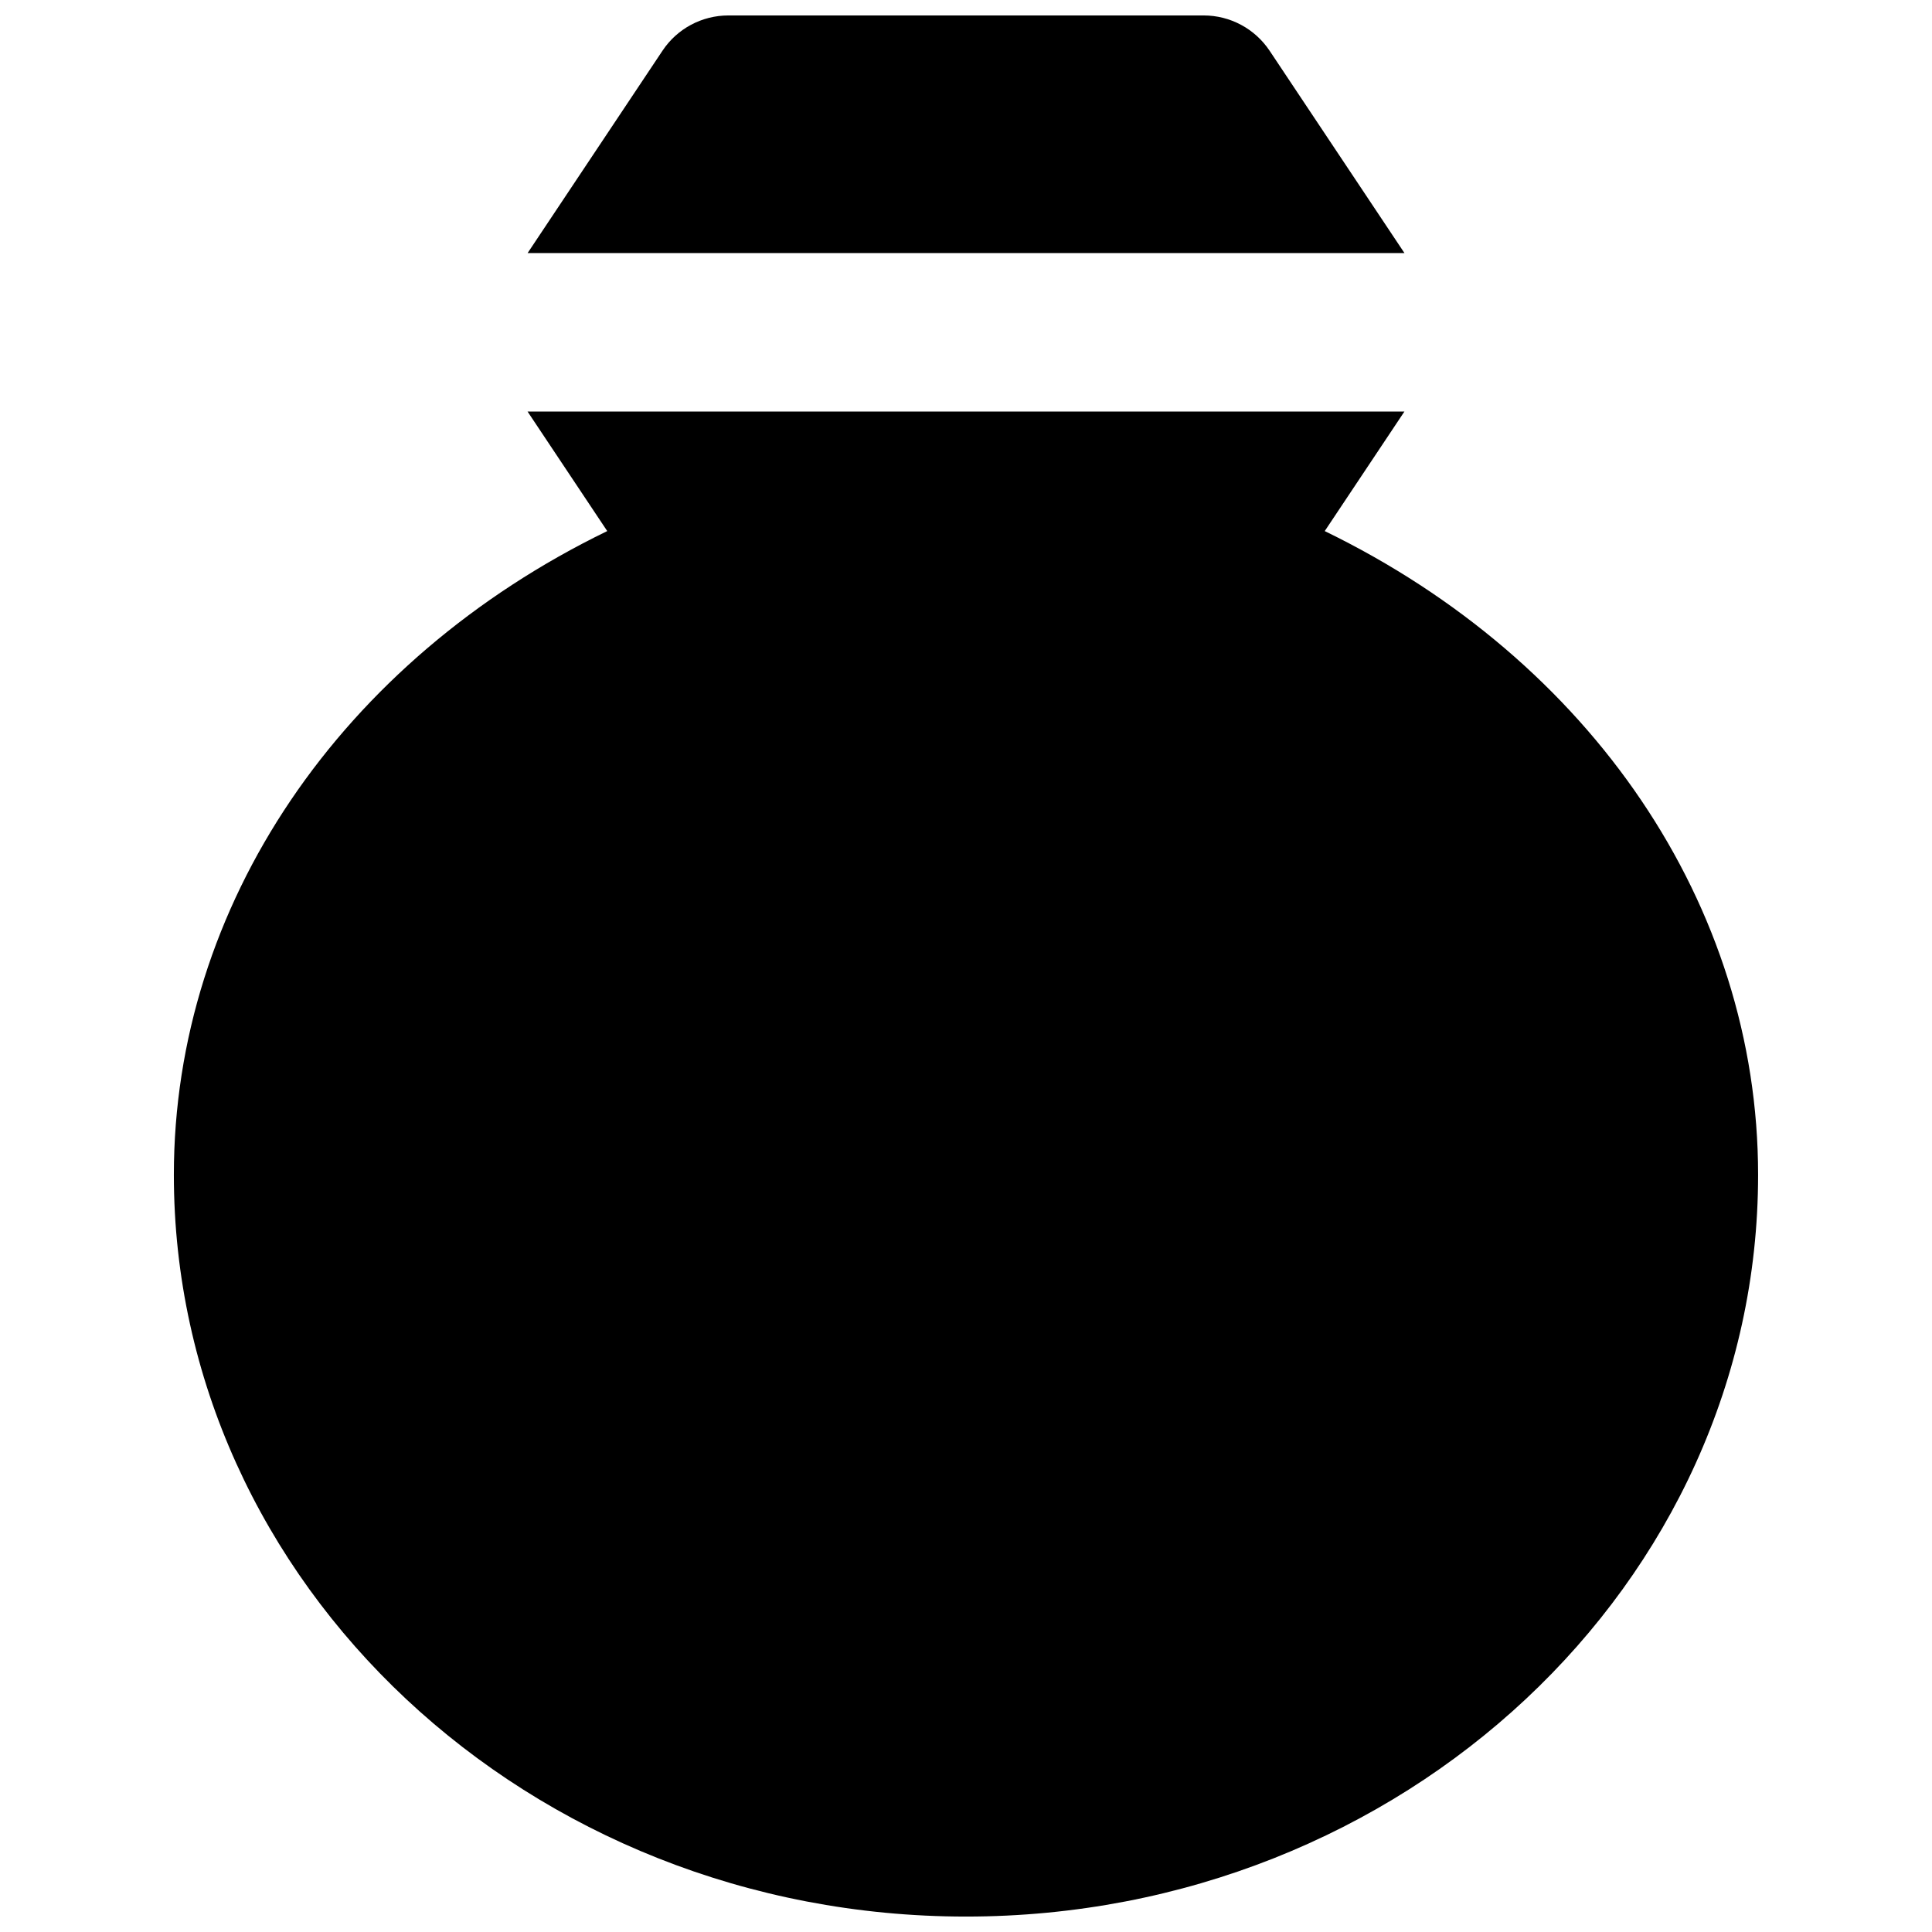
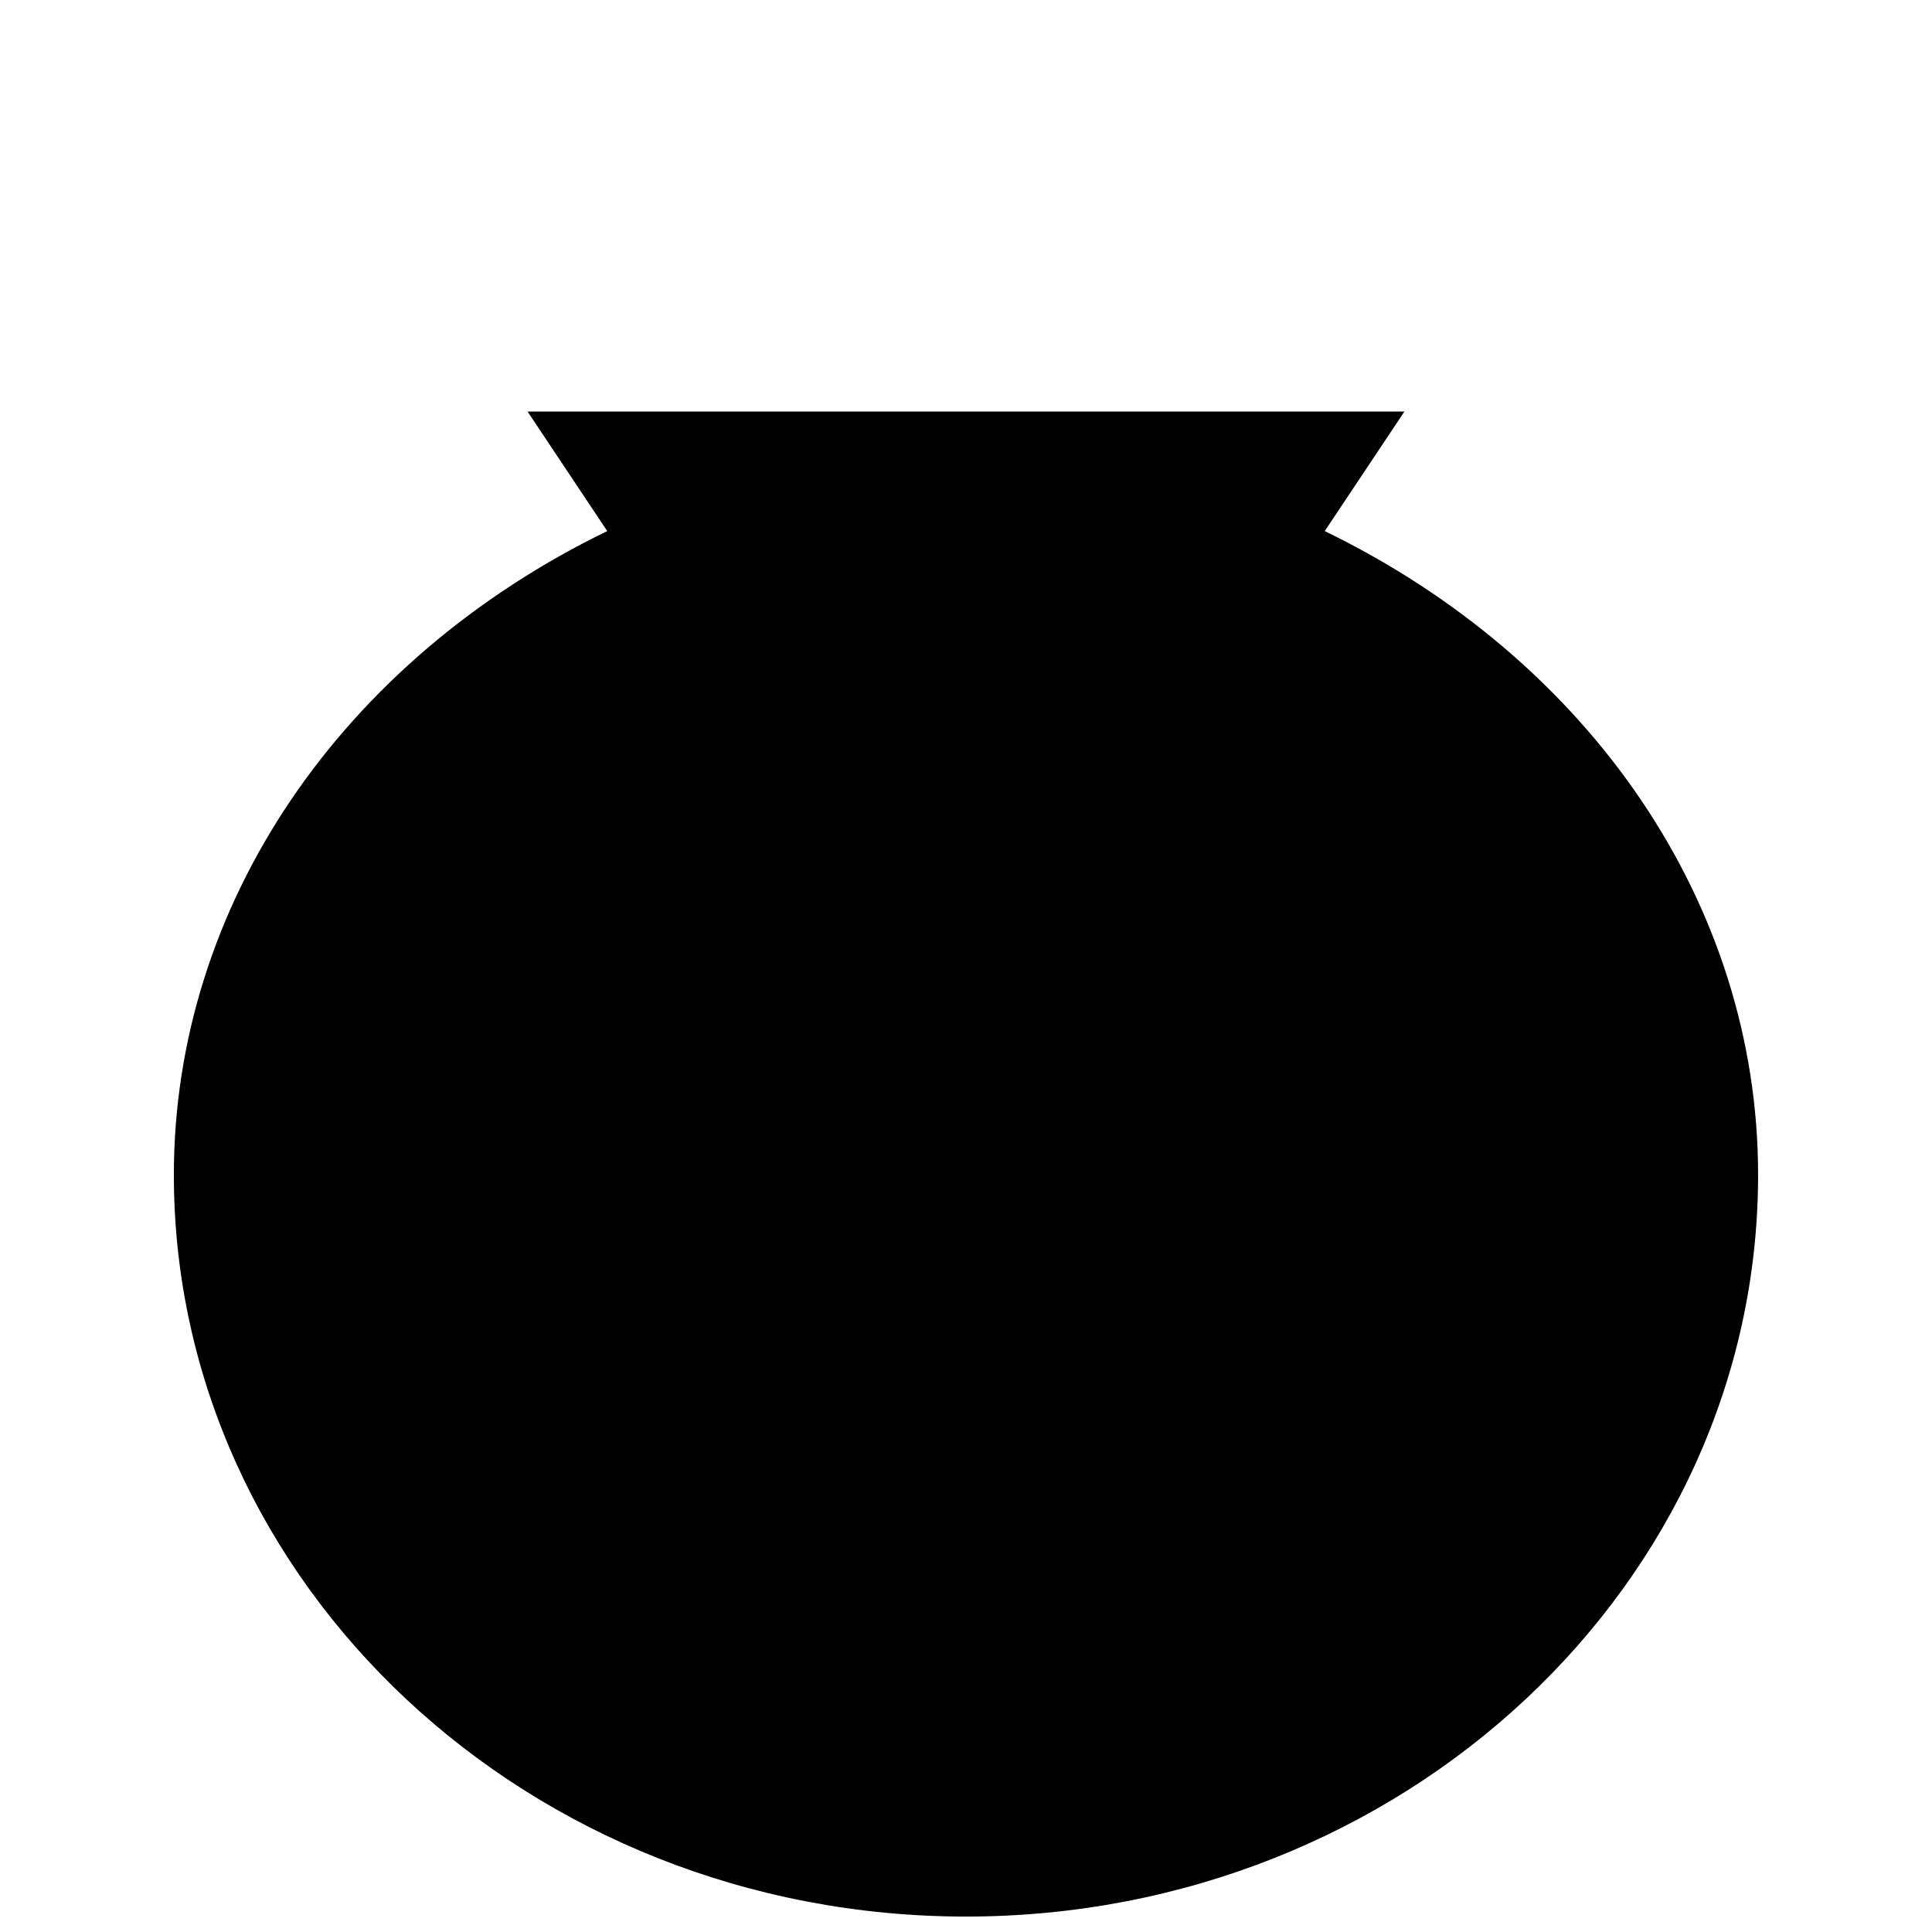
<svg xmlns="http://www.w3.org/2000/svg" width="800px" height="800px" version="1.1" viewBox="144 144 512 512">
  <defs>
    <clipPath id="b">
-       <path d="m283 148.09h234v63.906h-234z" />
-     </clipPath>
+       </clipPath>
    <clipPath id="a">
      <path d="m190 253h420v398.9h-420z" />
    </clipPath>
  </defs>
  <g>
    <g clip-path="url(#b)">
-       <path d="m516.2 211.07-35.75-53.637c-3.906-5.836-10.453-9.34-17.465-9.34h-125.95c-7.031 0-13.582 3.504-17.465 9.34l-35.75 53.637z" fill-rule="evenodd" />
-     </g>
+       </g>
    <g clip-path="url(#a)">
      <path d="m495.07 284.74 21.117-31.68h-232.38l21.117 31.68c-70.488 34.238-114.85 99.082-114.85 170.6 0 108.38 94.172 196.57 209.92 196.57s209.92-88.188 209.92-196.57c0-71.52-44.355-136.36-114.85-170.6" fill-rule="evenodd" />
    </g>
  </g>
</svg>